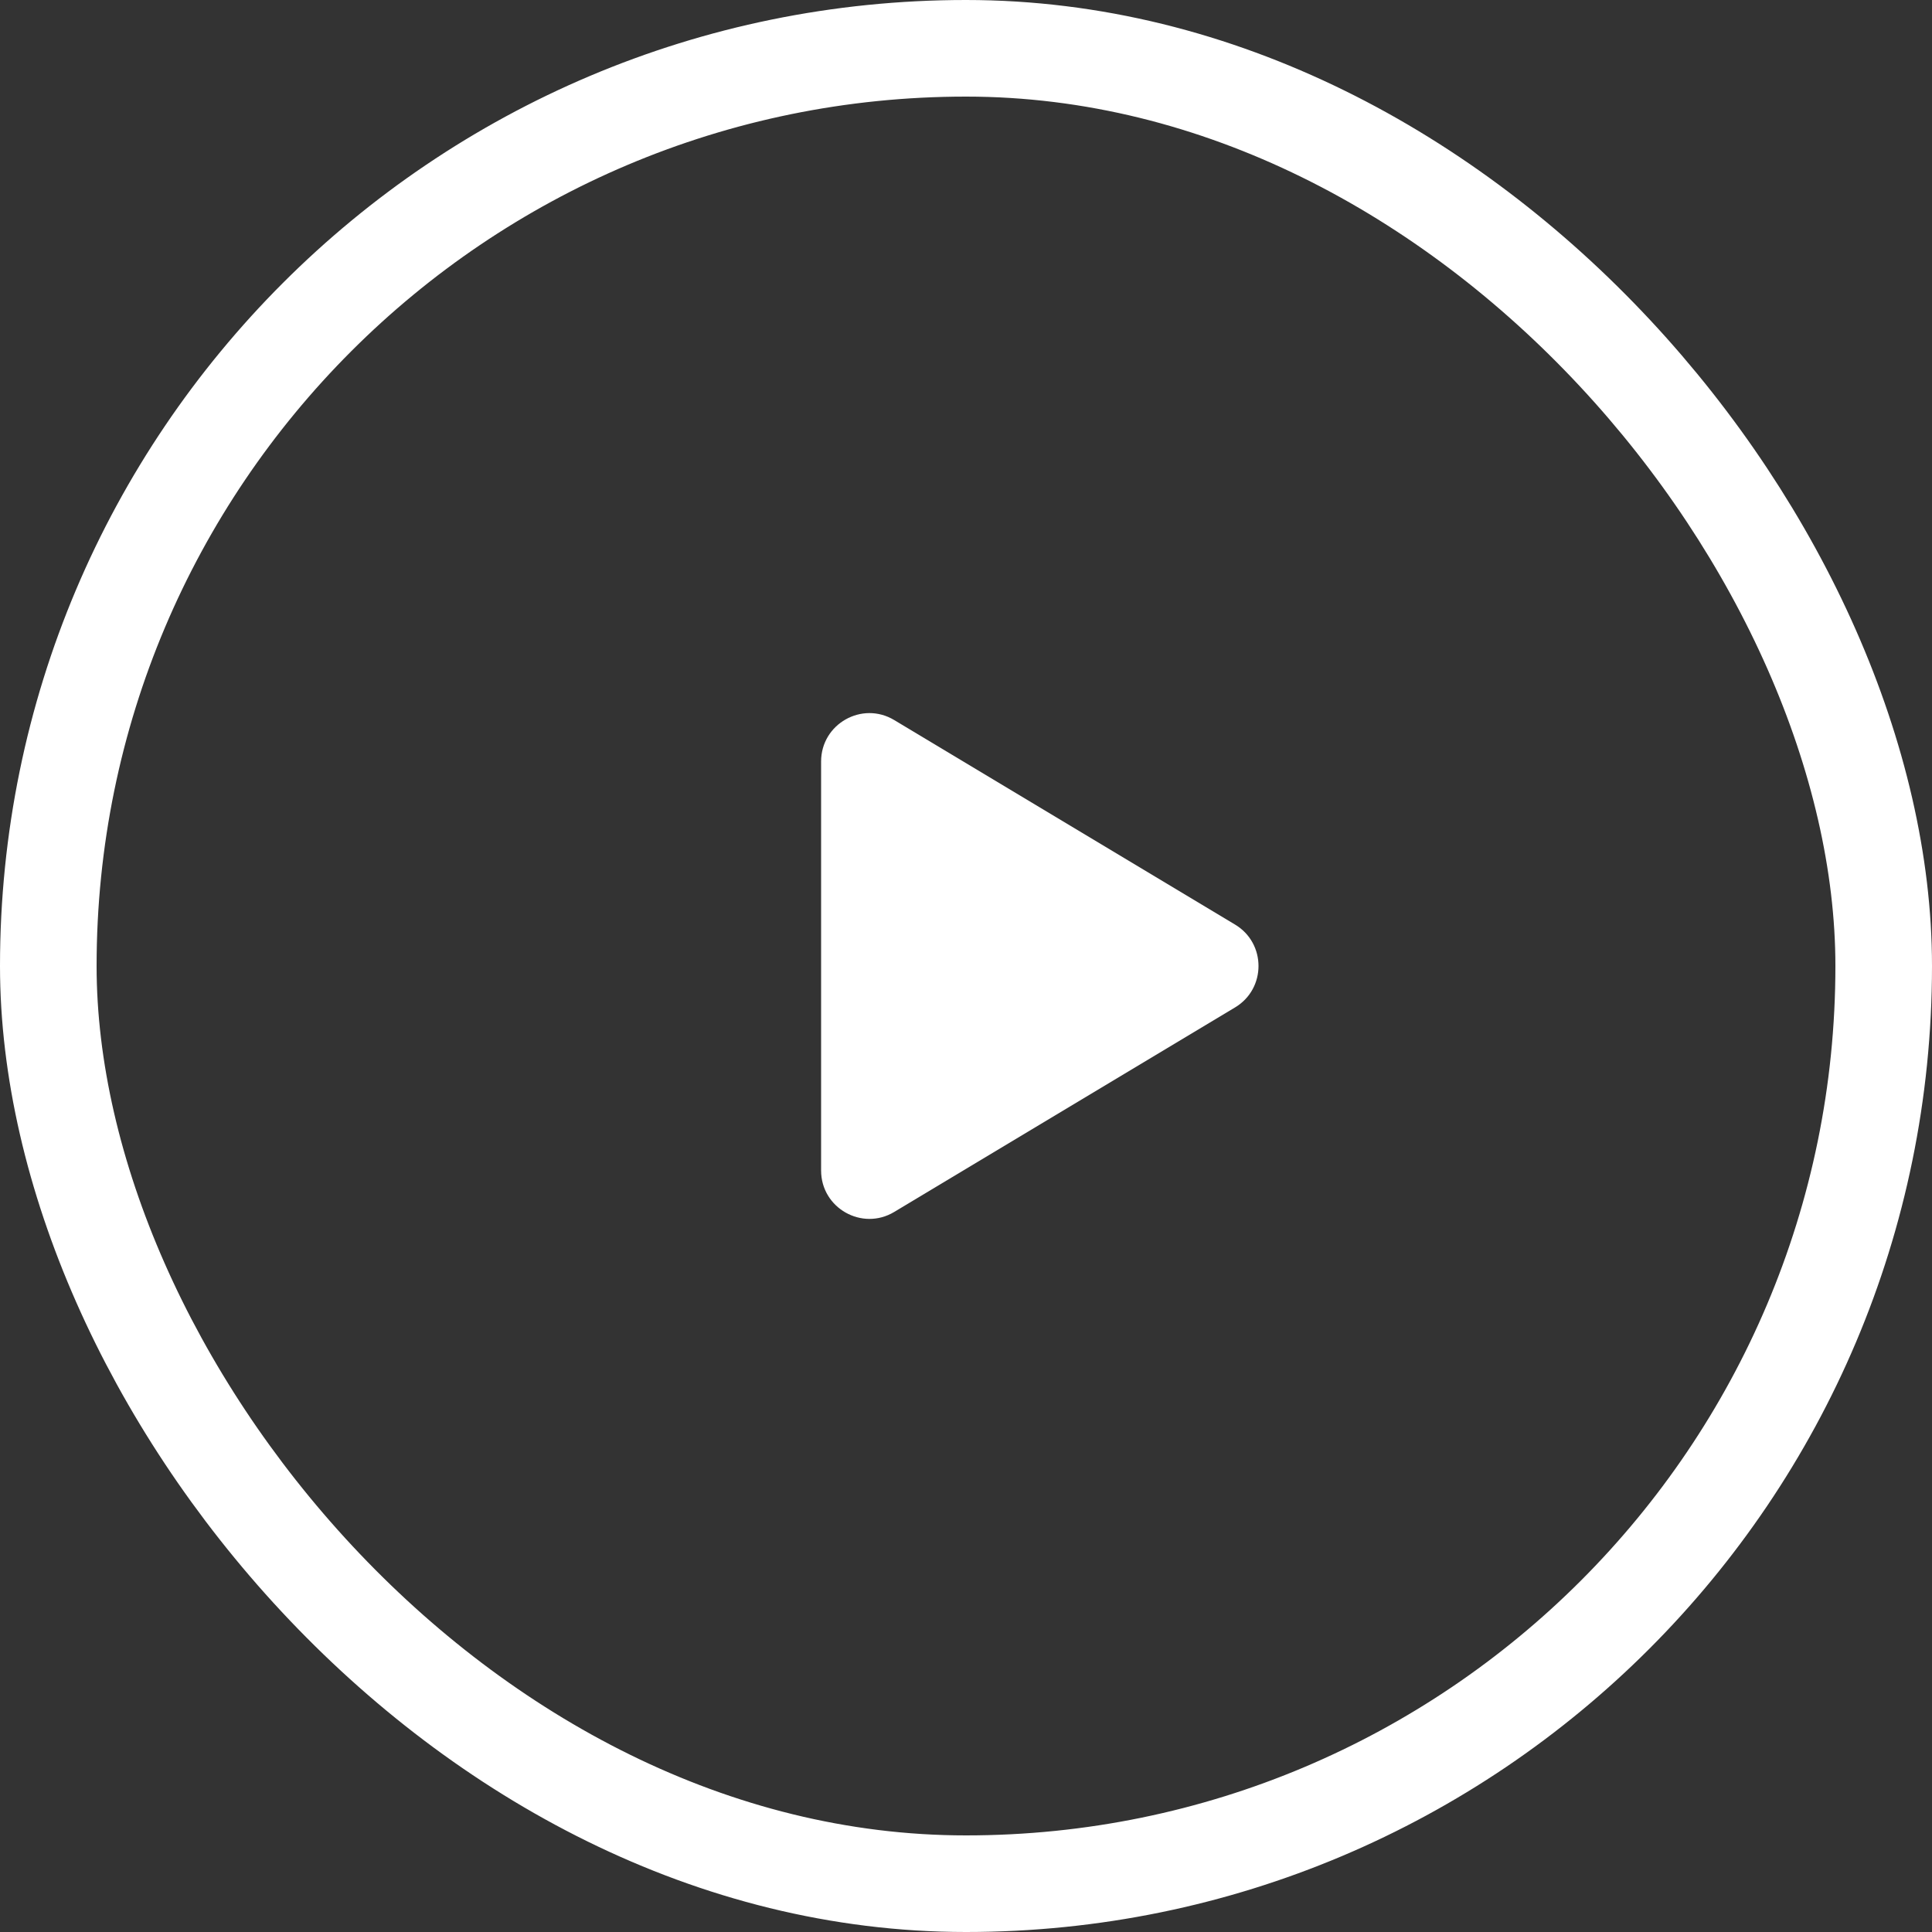
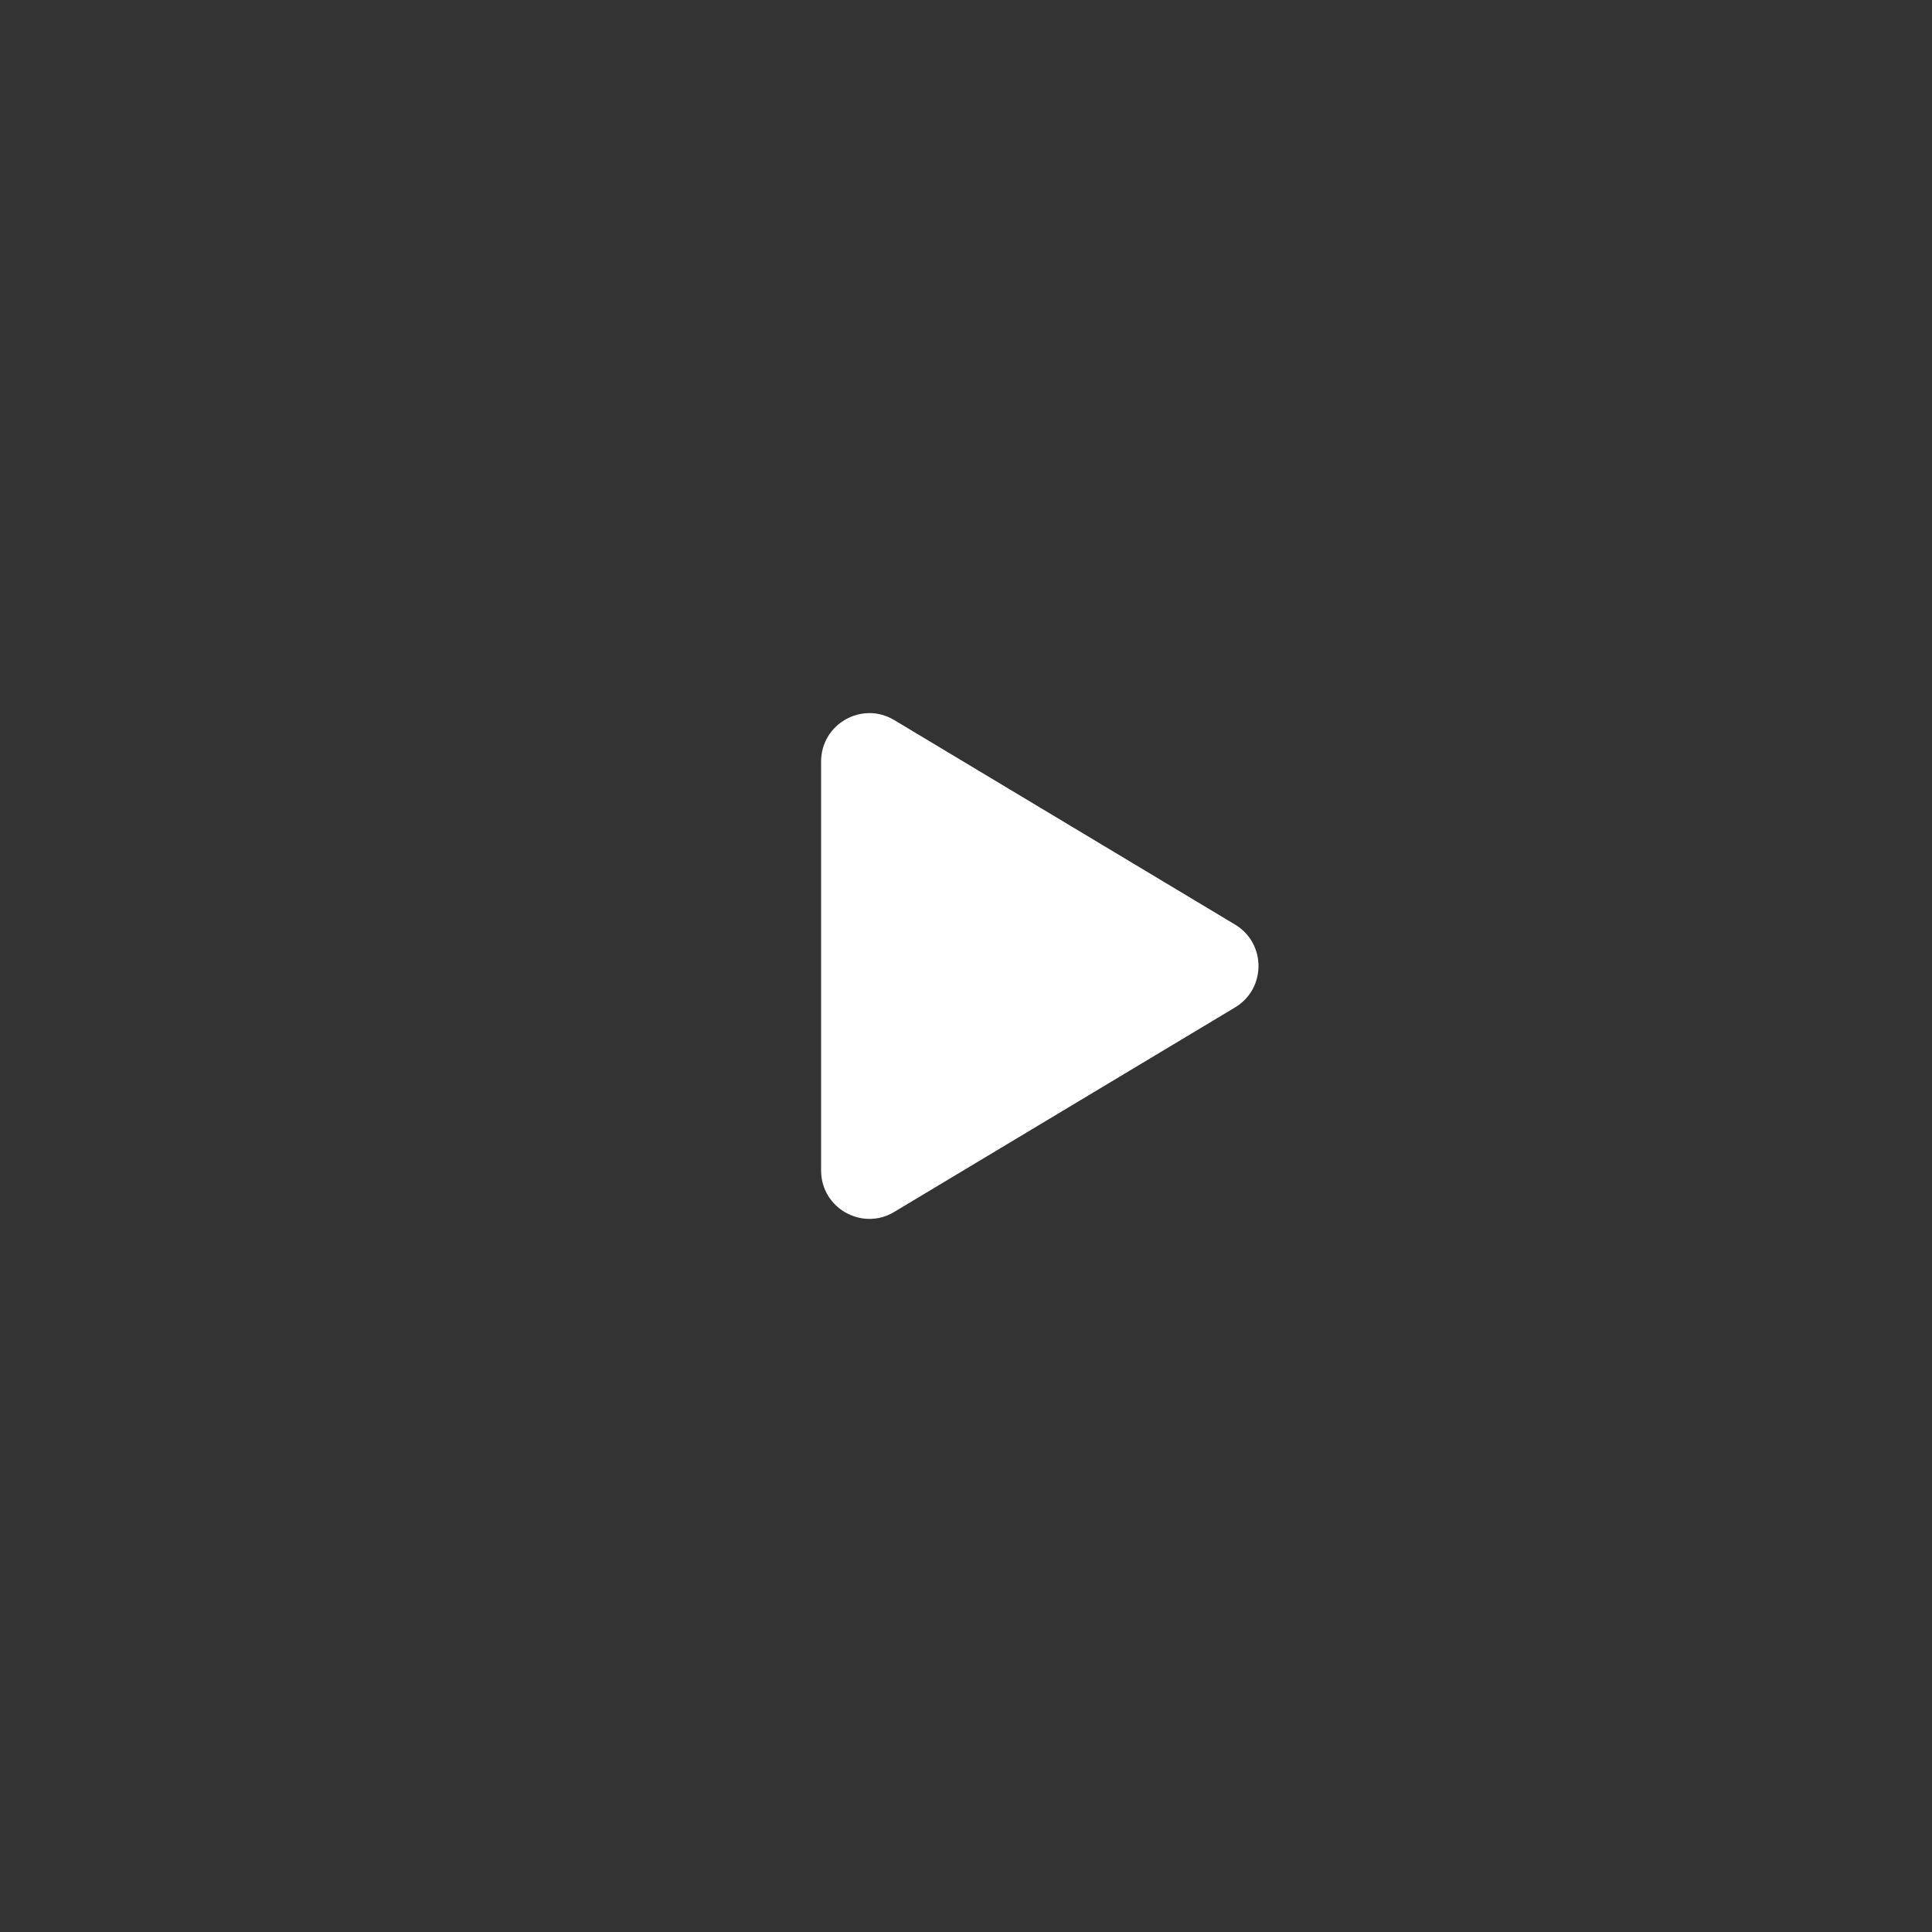
<svg xmlns="http://www.w3.org/2000/svg" width="20" height="20" viewBox="0 0 20 20" fill="none">
  <rect x="0" y="0" width="20" height="20" fill="#333333" stroke="none" />
-   <rect x="0.5" y="0.5" width="19" height="19" rx="9.5" stroke="white" />
-   <path d="M12.785 10.429C13.109 10.235 13.109 9.765 12.785 9.571L9.257 7.454C8.924 7.254 8.5 7.494 8.5 7.883V12.117C8.5 12.506 8.924 12.746 9.257 12.546L12.785 10.429Z" fill="white" />
+   <path d="M12.785 10.429C13.109 10.235 13.109 9.765 12.785 9.571L9.257 7.454C8.924 7.254 8.5 7.494 8.5 7.883V12.117C8.5 12.506 8.924 12.746 9.257 12.546L12.785 10.429" fill="white" />
</svg>